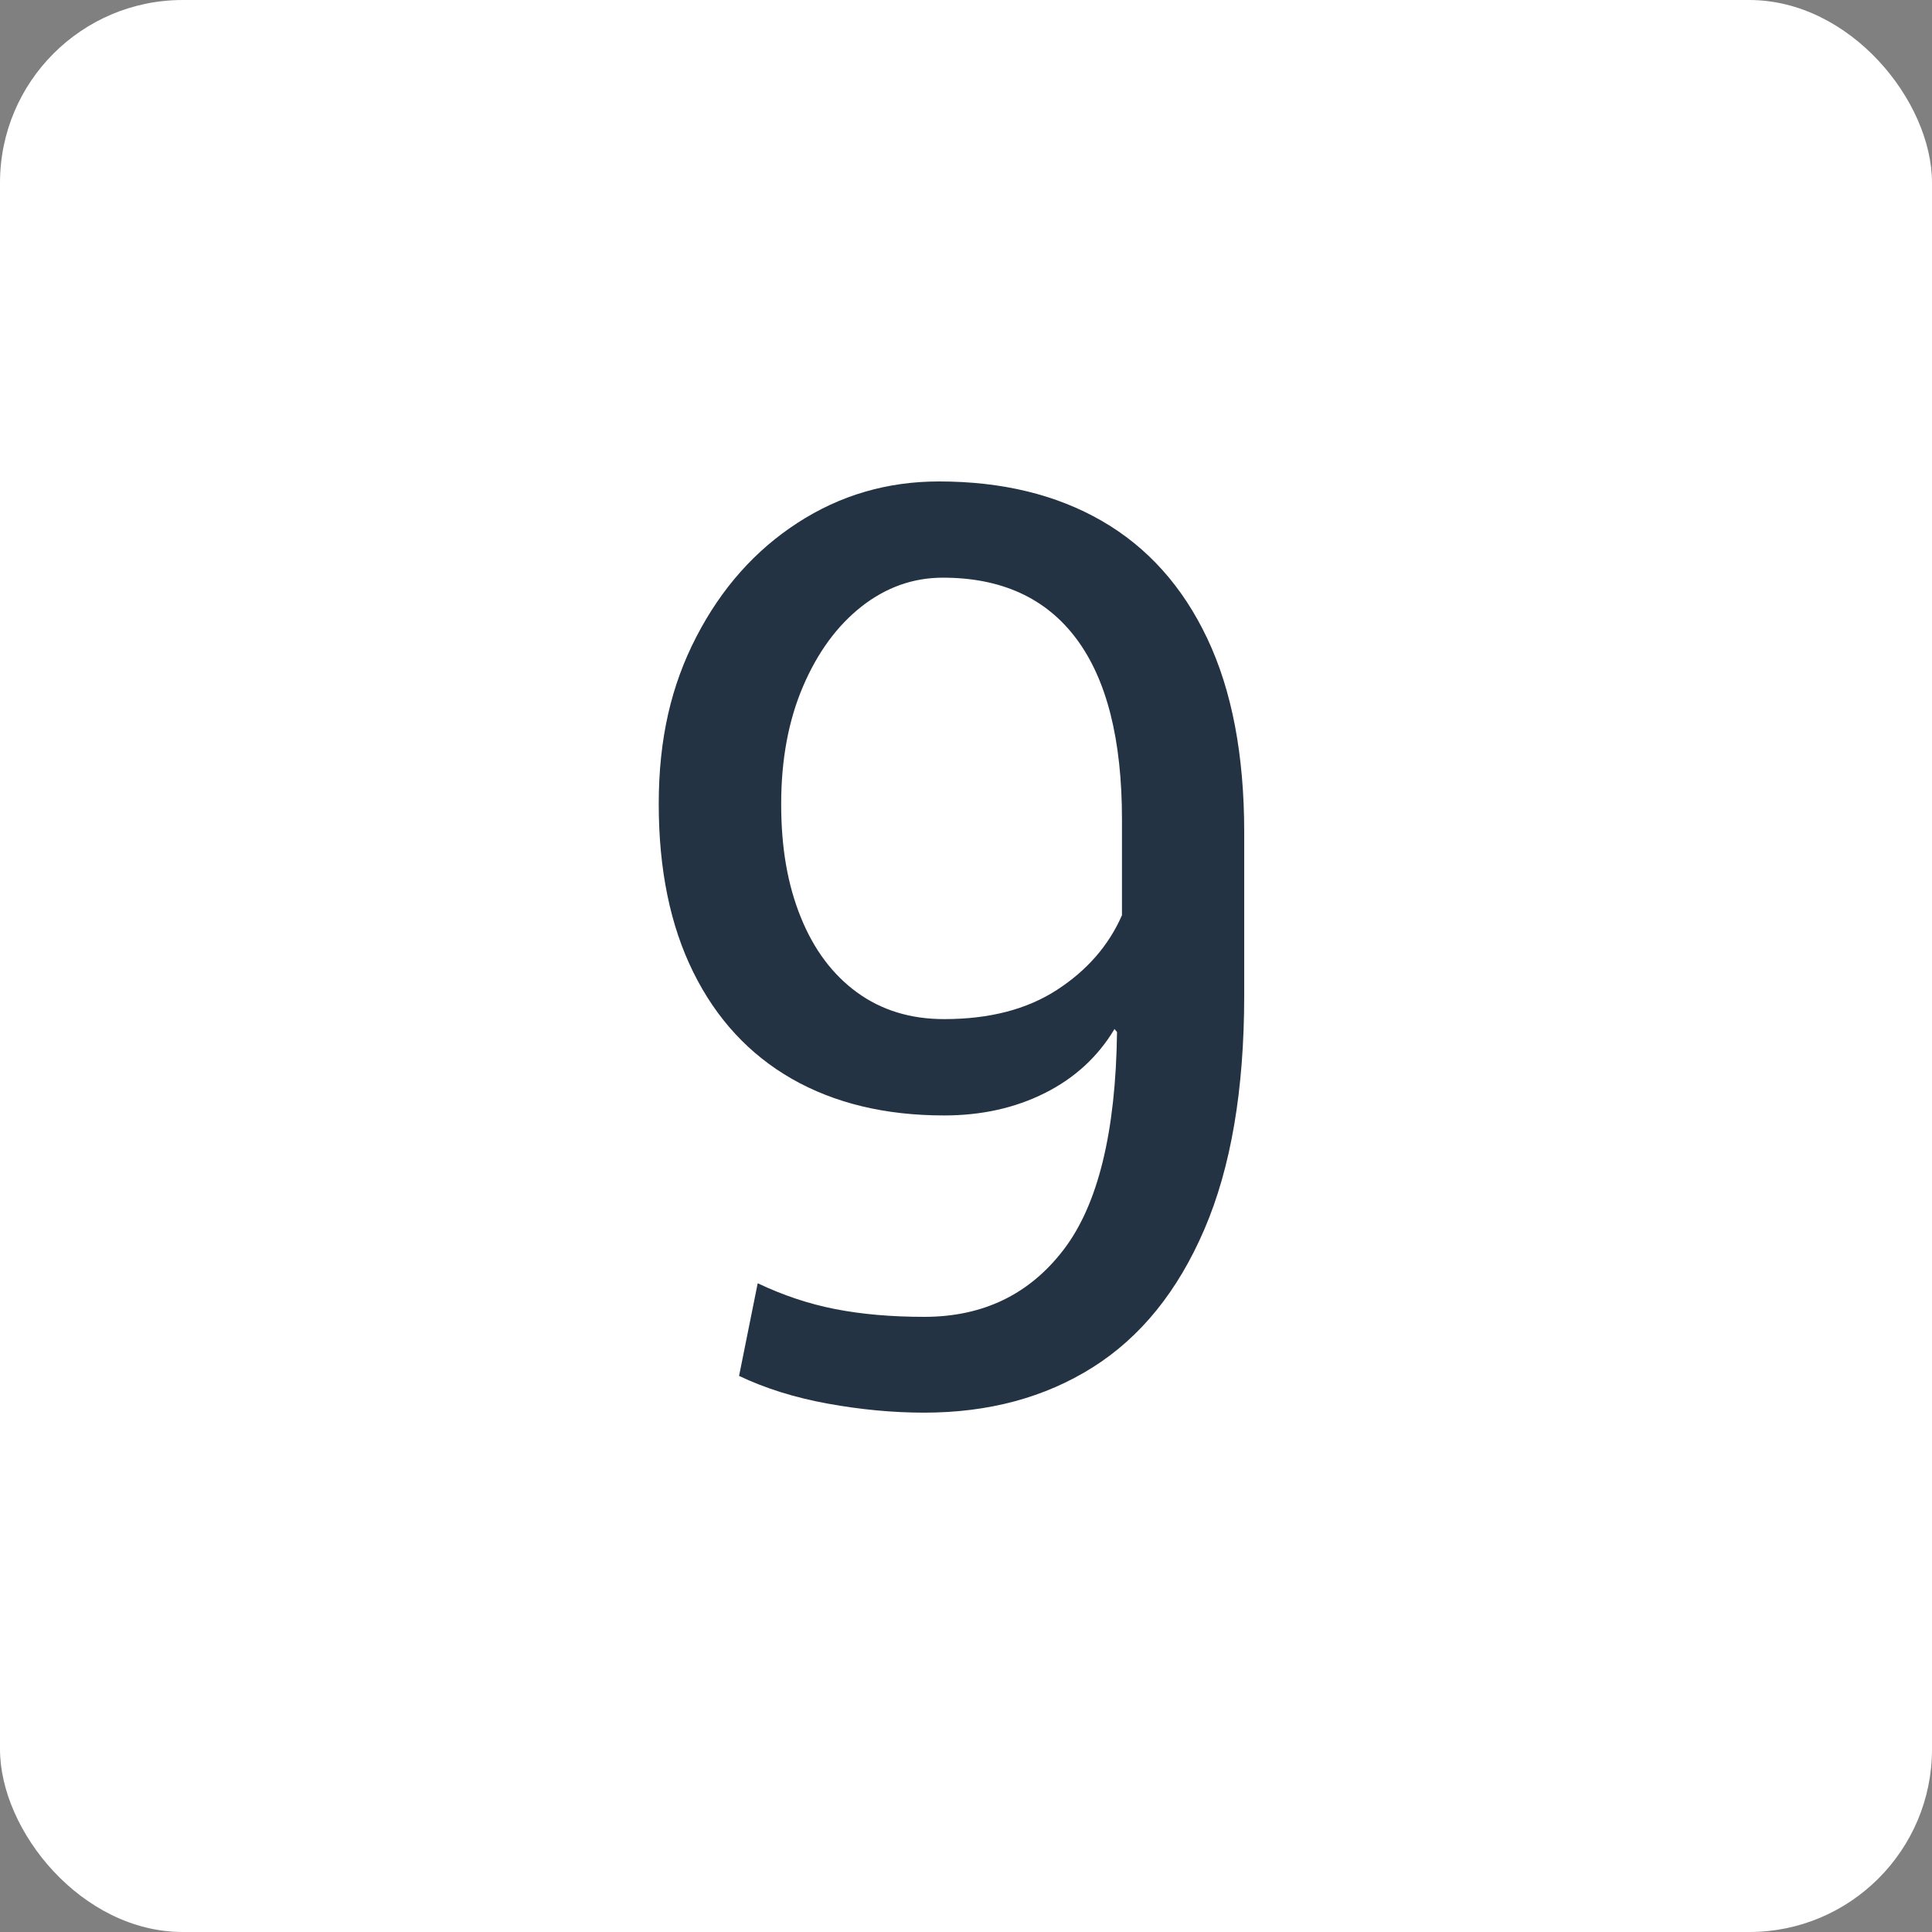
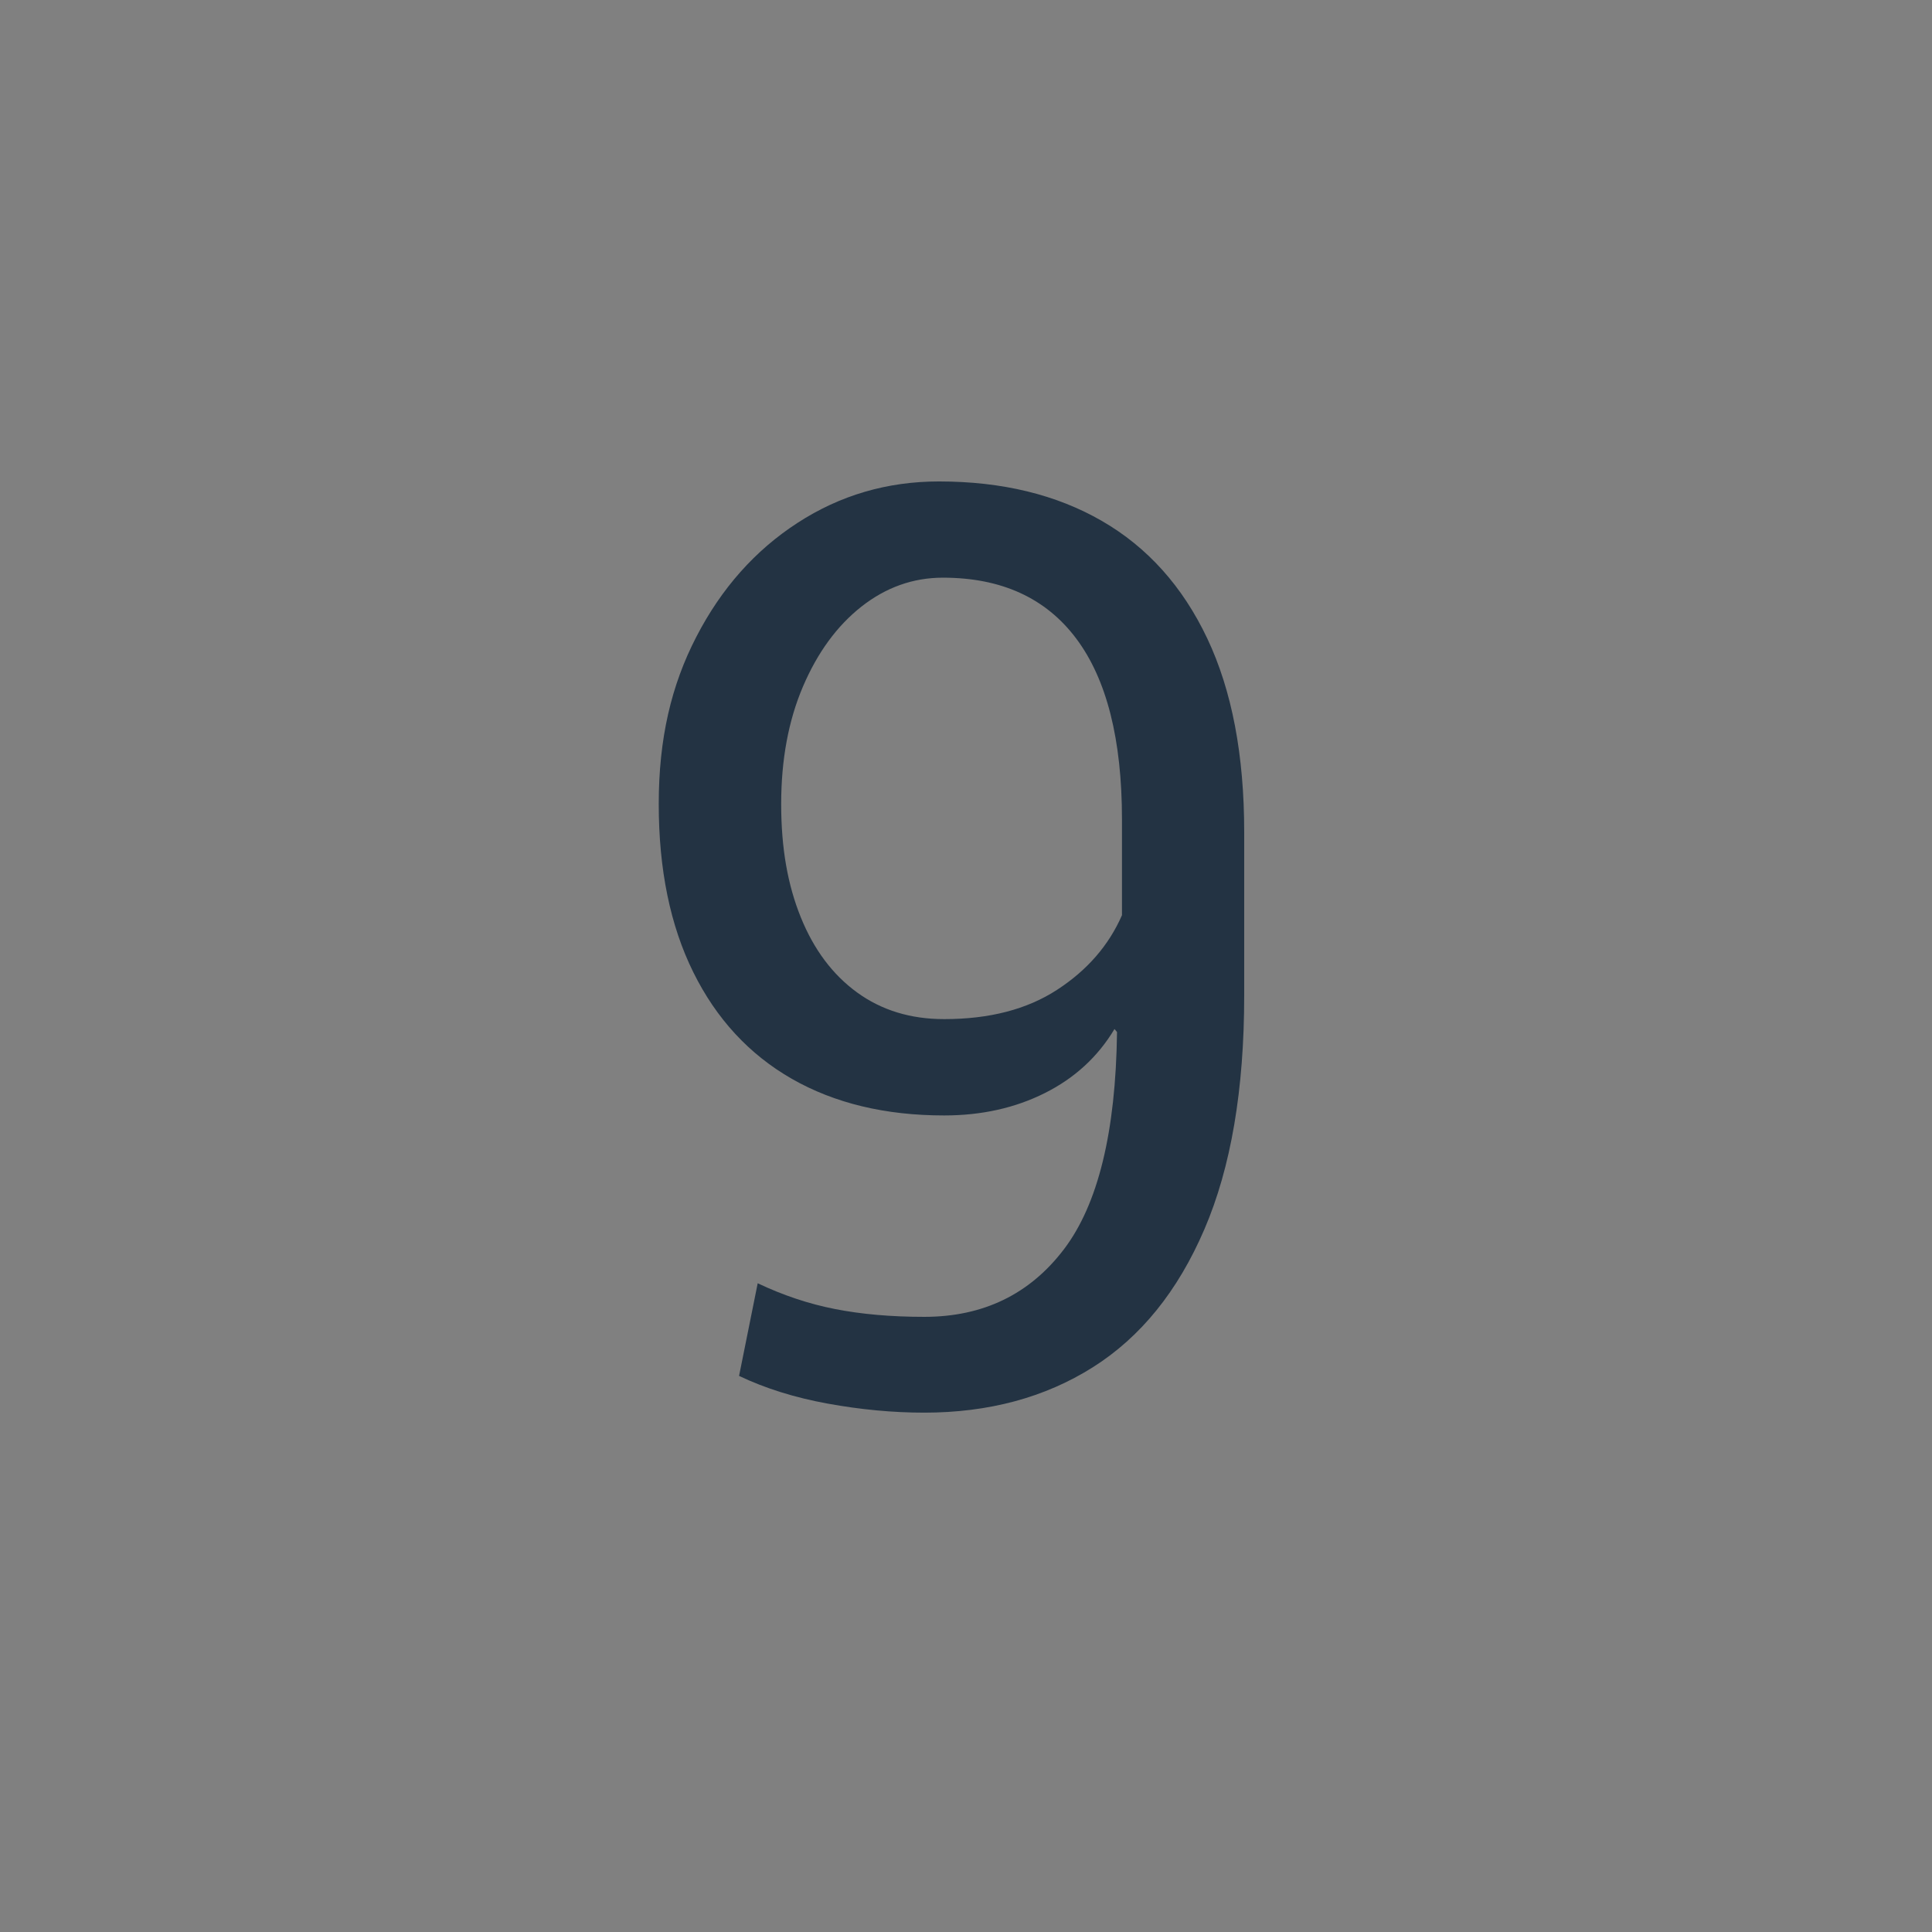
<svg xmlns="http://www.w3.org/2000/svg" id="Layer_2" viewBox="0 0 183.51 183.51">
  <rect x="0" y="0" width="183.51" height="183.51" fill="#808080" stroke="none" />
  <defs>
    <style>.cls-1{fill:#fff;}.cls-1,.cls-2{stroke-width:0px;}.cls-2{fill:#233343;}</style>
  </defs>
  <g id="Layer_4">
    <g id="_9">
-       <rect class="cls-1" width="183.51" height="183.51" rx="17.36" ry="17.36" />
      <path class="cls-2" d="M87.79,134.18c-2.99,0-6.05-.29-9.18-.86-3.13-.57-5.93-1.45-8.41-2.63l1.77-8.8c2.4,1.14,4.85,1.96,7.35,2.45,2.5.49,5.32.74,8.47.74,5.59,0,10.01-2.14,13.26-6.41,3.25-4.27,4.93-11.15,5.05-20.64l-.24-.29c-1.58,2.64-3.78,4.66-6.61,6.08-2.83,1.42-6.02,2.13-9.57,2.13-5.59,0-10.41-1.16-14.47-3.48-4.05-2.32-7.17-5.7-9.36-10.13-2.19-4.43-3.28-9.75-3.28-15.97s1.19-11.28,3.57-15.88c2.38-4.61,5.59-8.22,9.62-10.83,4.04-2.62,8.51-3.93,13.43-3.93,5.98,0,11.14,1.25,15.47,3.75,4.33,2.5,7.67,6.22,10.01,11.16,2.34,4.94,3.51,11.07,3.51,18.39v15.53c0,8.94-1.26,16.34-3.78,22.2-2.52,5.87-6.05,10.24-10.6,13.11-4.55,2.87-9.89,4.31-16.03,4.31ZM89.68,96.8c4.29,0,7.86-.92,10.72-2.78,2.85-1.85,4.91-4.21,6.17-7.09v-9.09c0-7.6-1.45-13.32-4.34-17.18-2.89-3.86-7.12-5.79-12.67-5.79-2.83,0-5.41.92-7.74,2.75-2.32,1.83-4.17,4.36-5.55,7.59-1.38,3.23-2.07,6.95-2.07,11.16s.62,7.68,1.86,10.75,3.02,5.45,5.34,7.14c2.32,1.69,5.08,2.54,8.27,2.54Z" />
    </g>
  </g>
</svg>